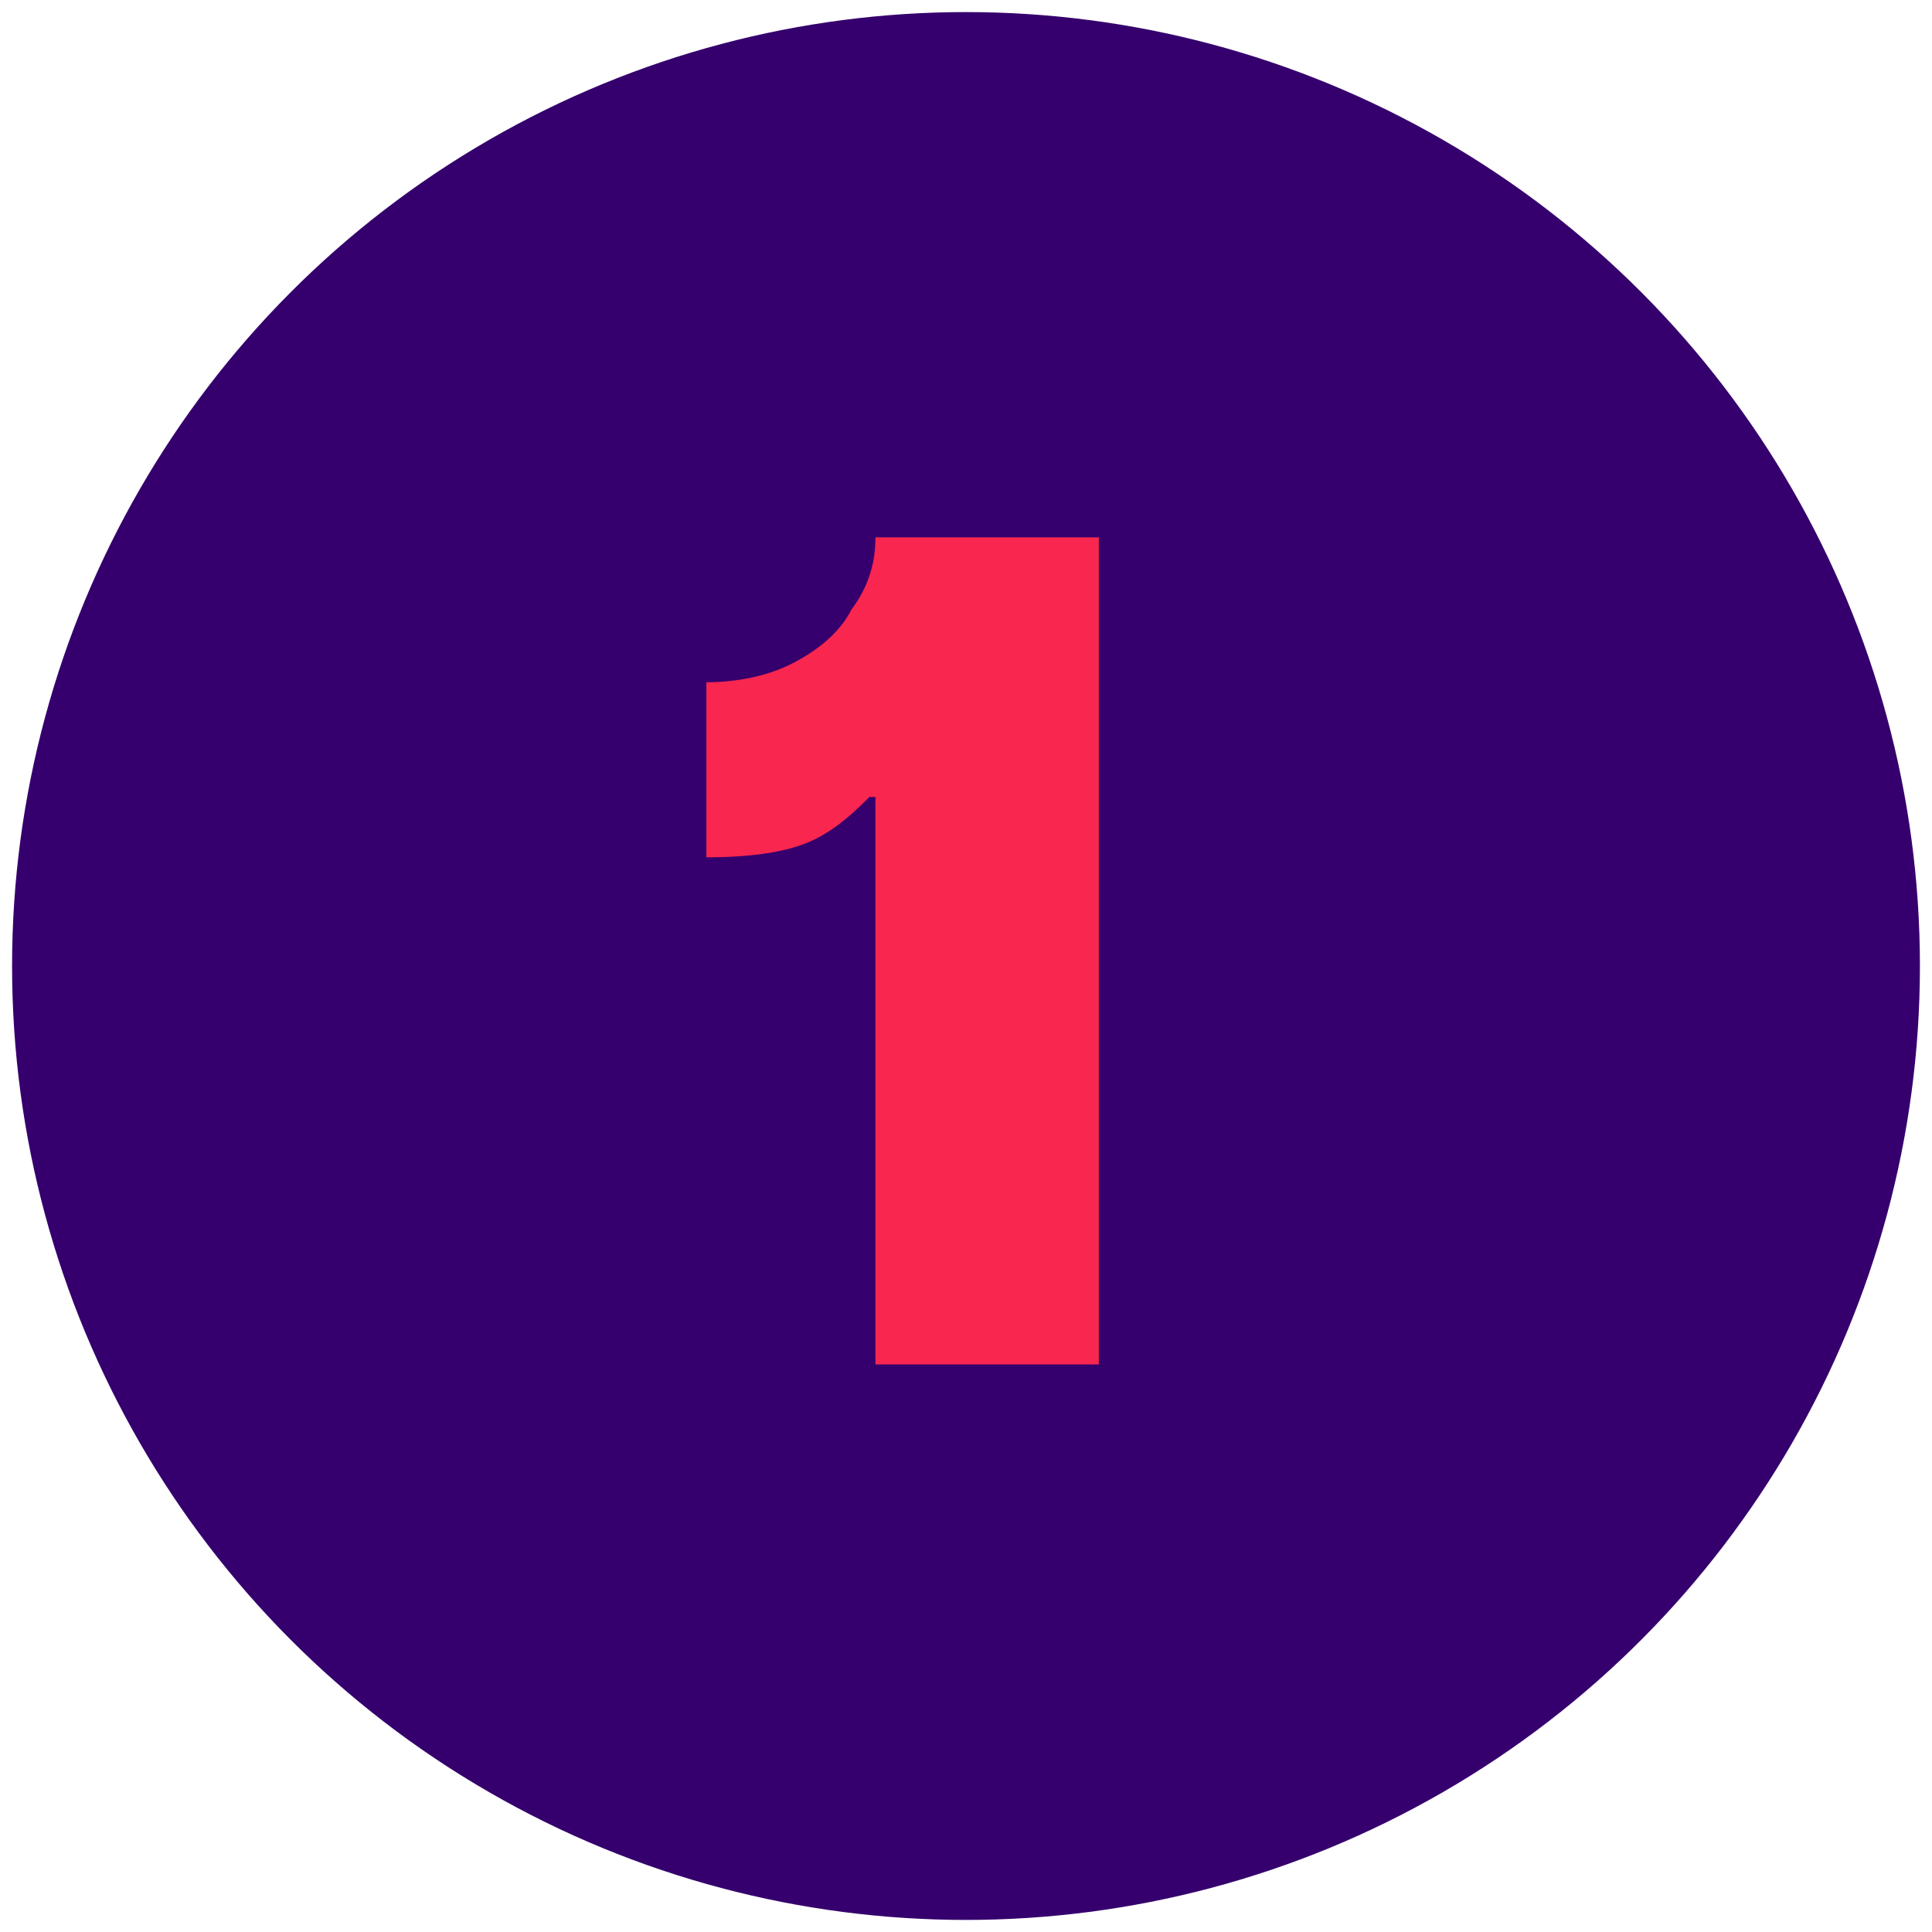
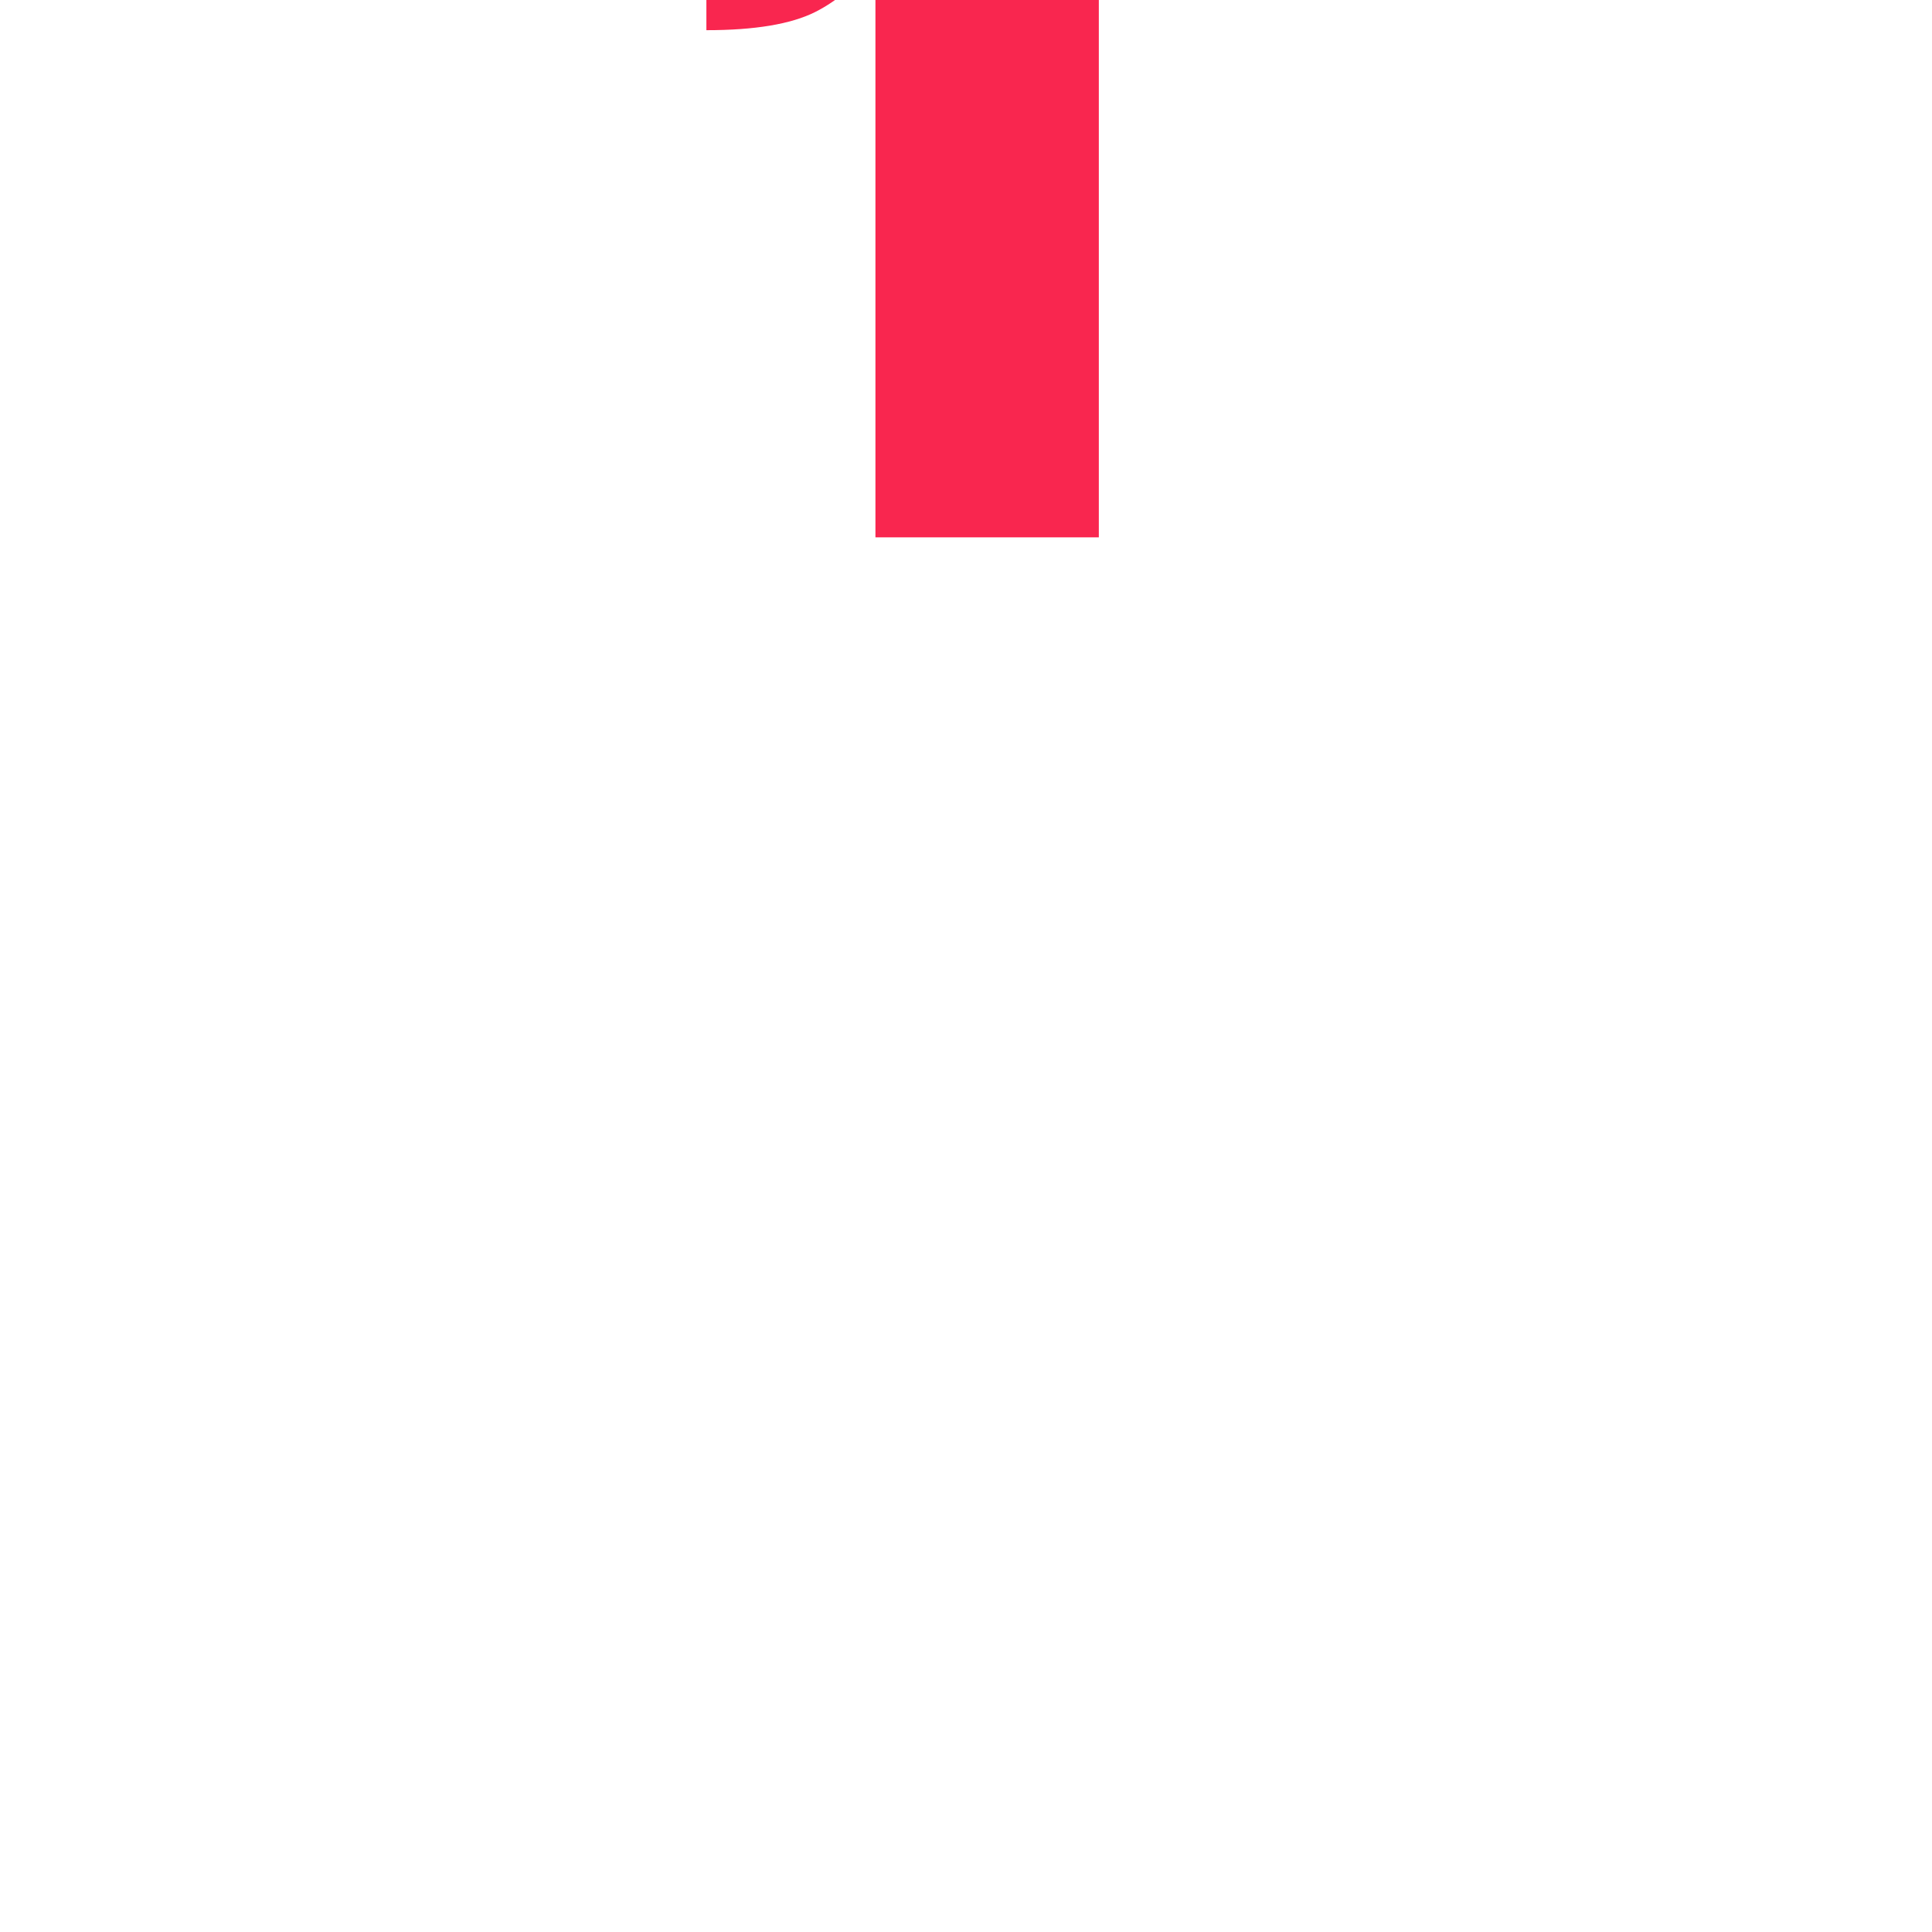
<svg xmlns="http://www.w3.org/2000/svg" version="1.1" viewBox="0 0 32 32">
  <defs>
    <style>
      .cls-1 {
        fill: #f9264f;
      }

      .cls-2 {
        fill: #35006d;
      }
    </style>
  </defs>
  <g>
    <g id="Layer_1">
-       <circle class="cls-2" cx="16" cy="16" r="15.8" />
-       <path class="cls-1" d="M18.2,8.9v13.7h-3.7v-9.4h-.1c-.2.2-.5.5-.9.7-.4.2-1,.3-1.8.3v-2.9c.5,0,1-.1,1.4-.3s.8-.5,1-.9c.3-.4.4-.8.4-1.2h3.7Z" />
+       <path class="cls-1" d="M18.2,8.9h-3.7v-9.4h-.1c-.2.2-.5.5-.9.7-.4.2-1,.3-1.8.3v-2.9c.5,0,1-.1,1.4-.3s.8-.5,1-.9c.3-.4.4-.8.4-1.2h3.7Z" />
    </g>
  </g>
</svg>